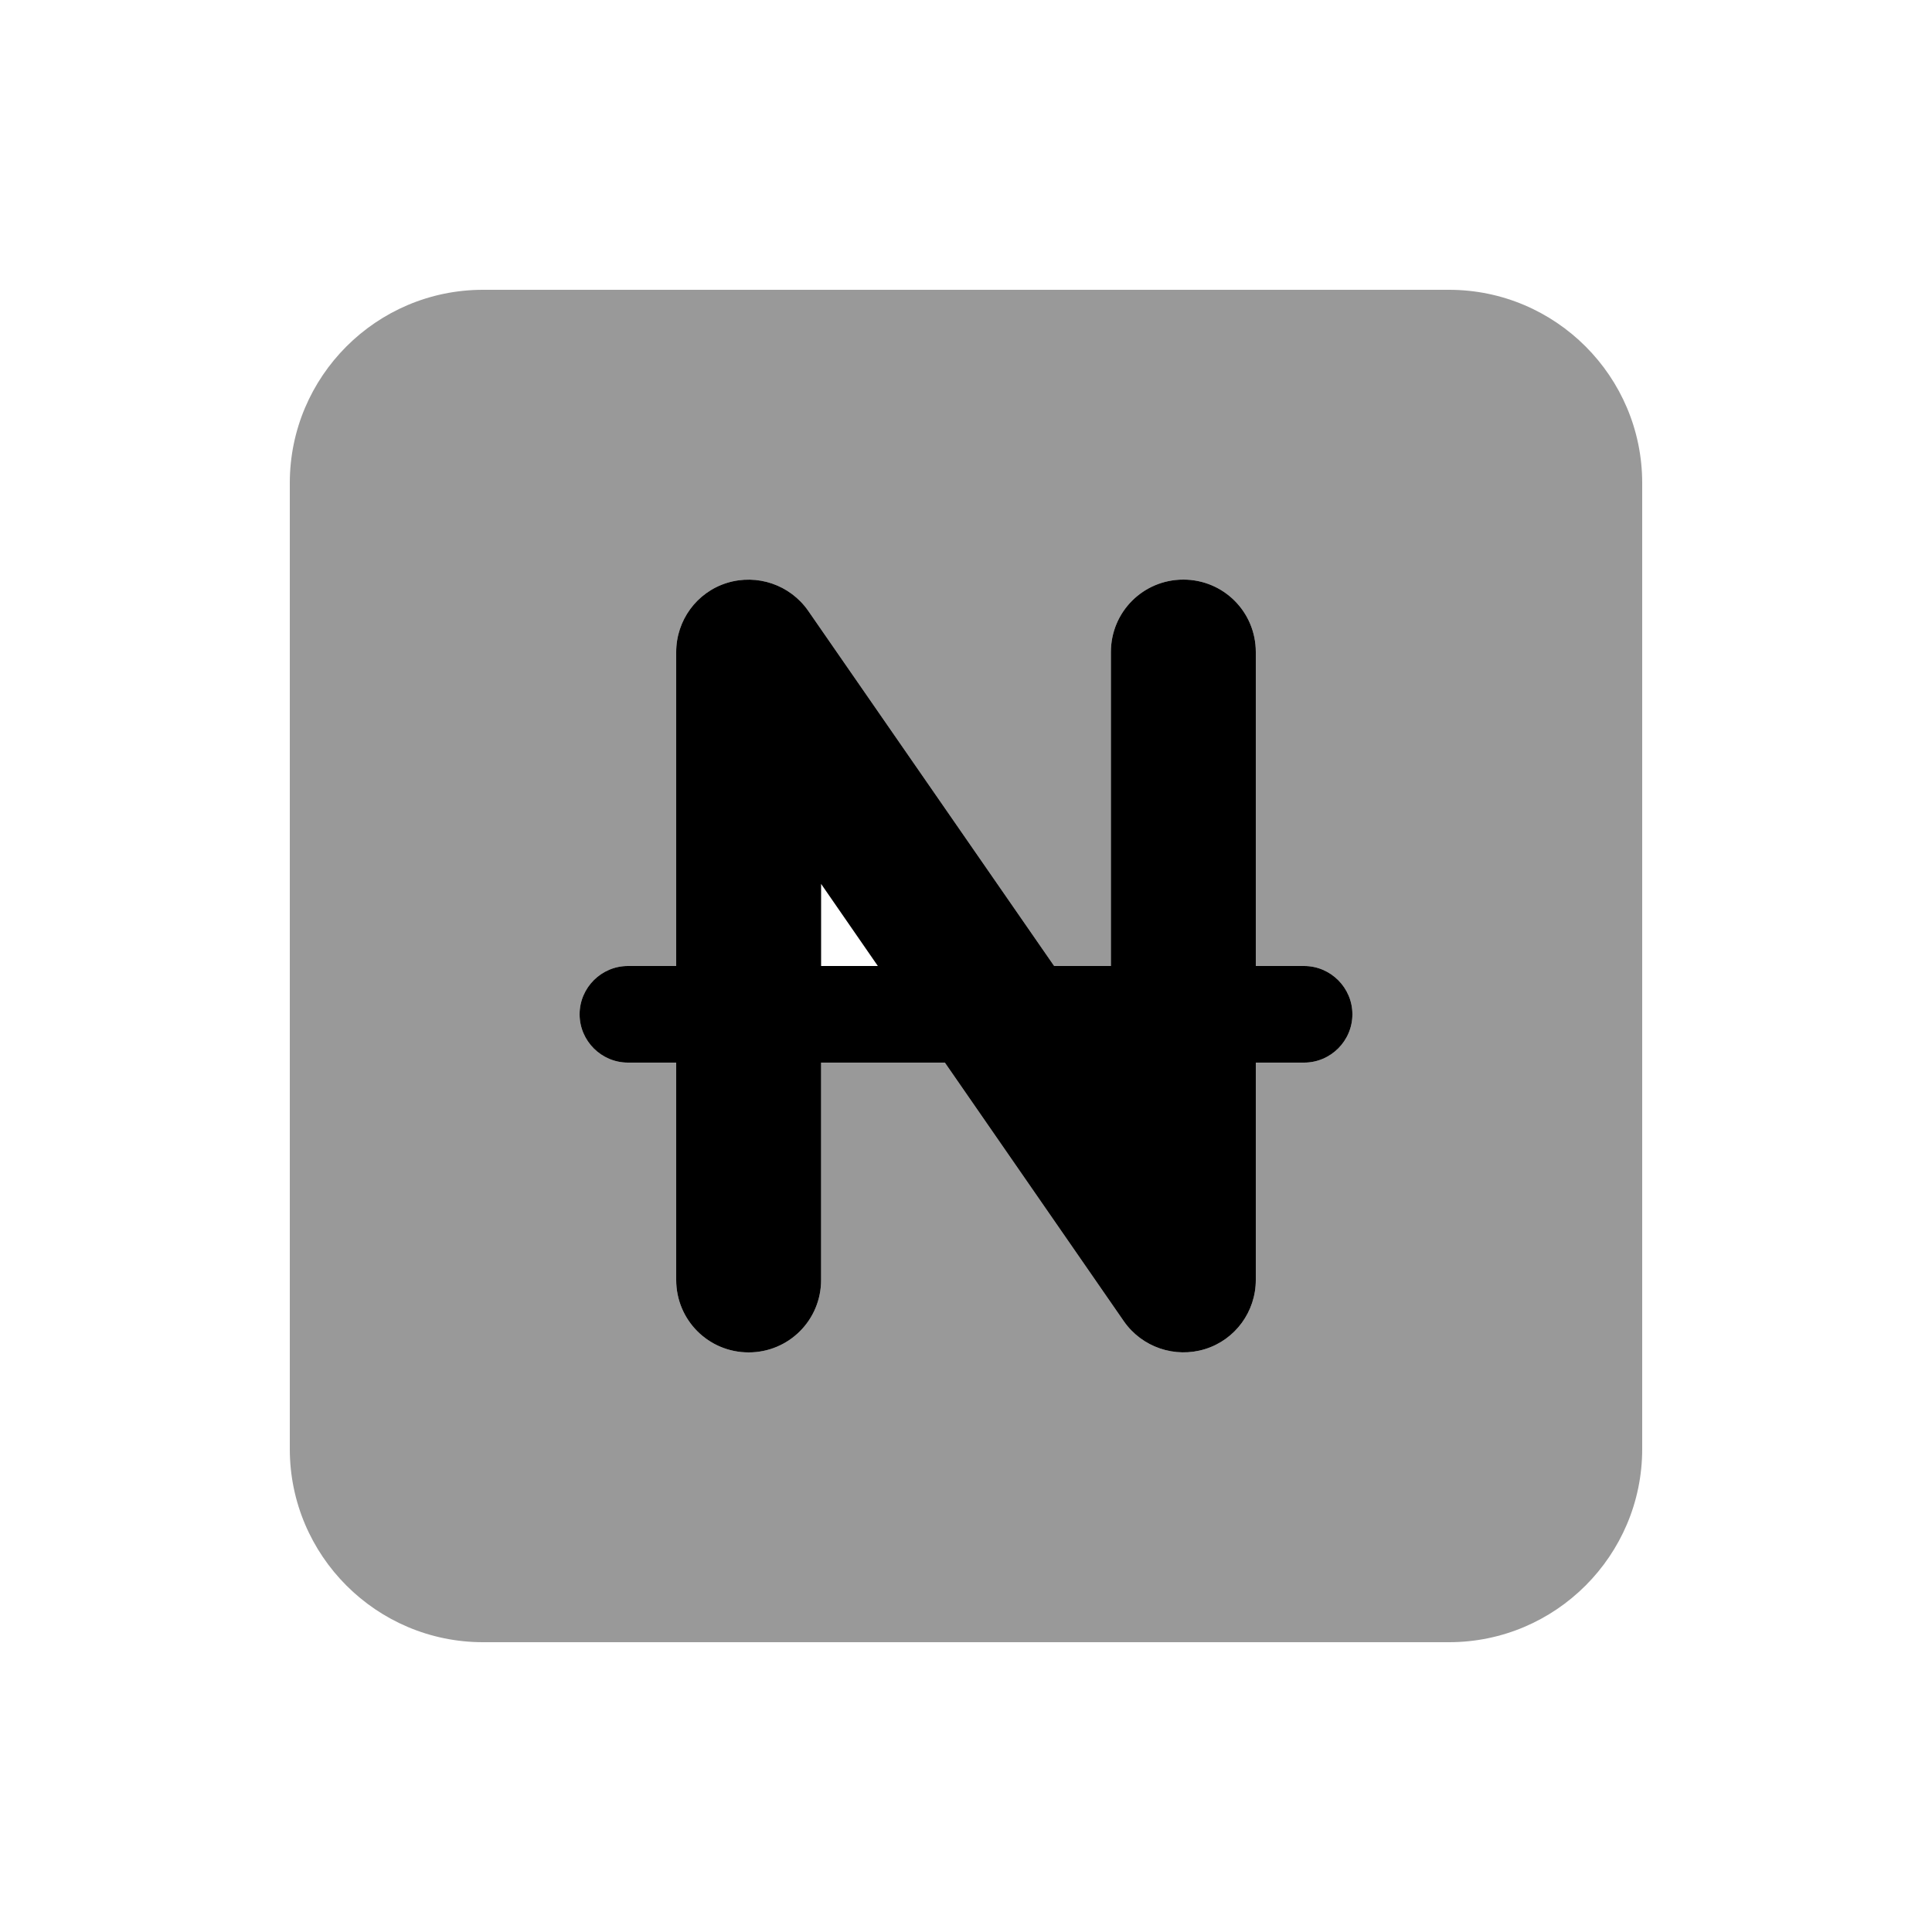
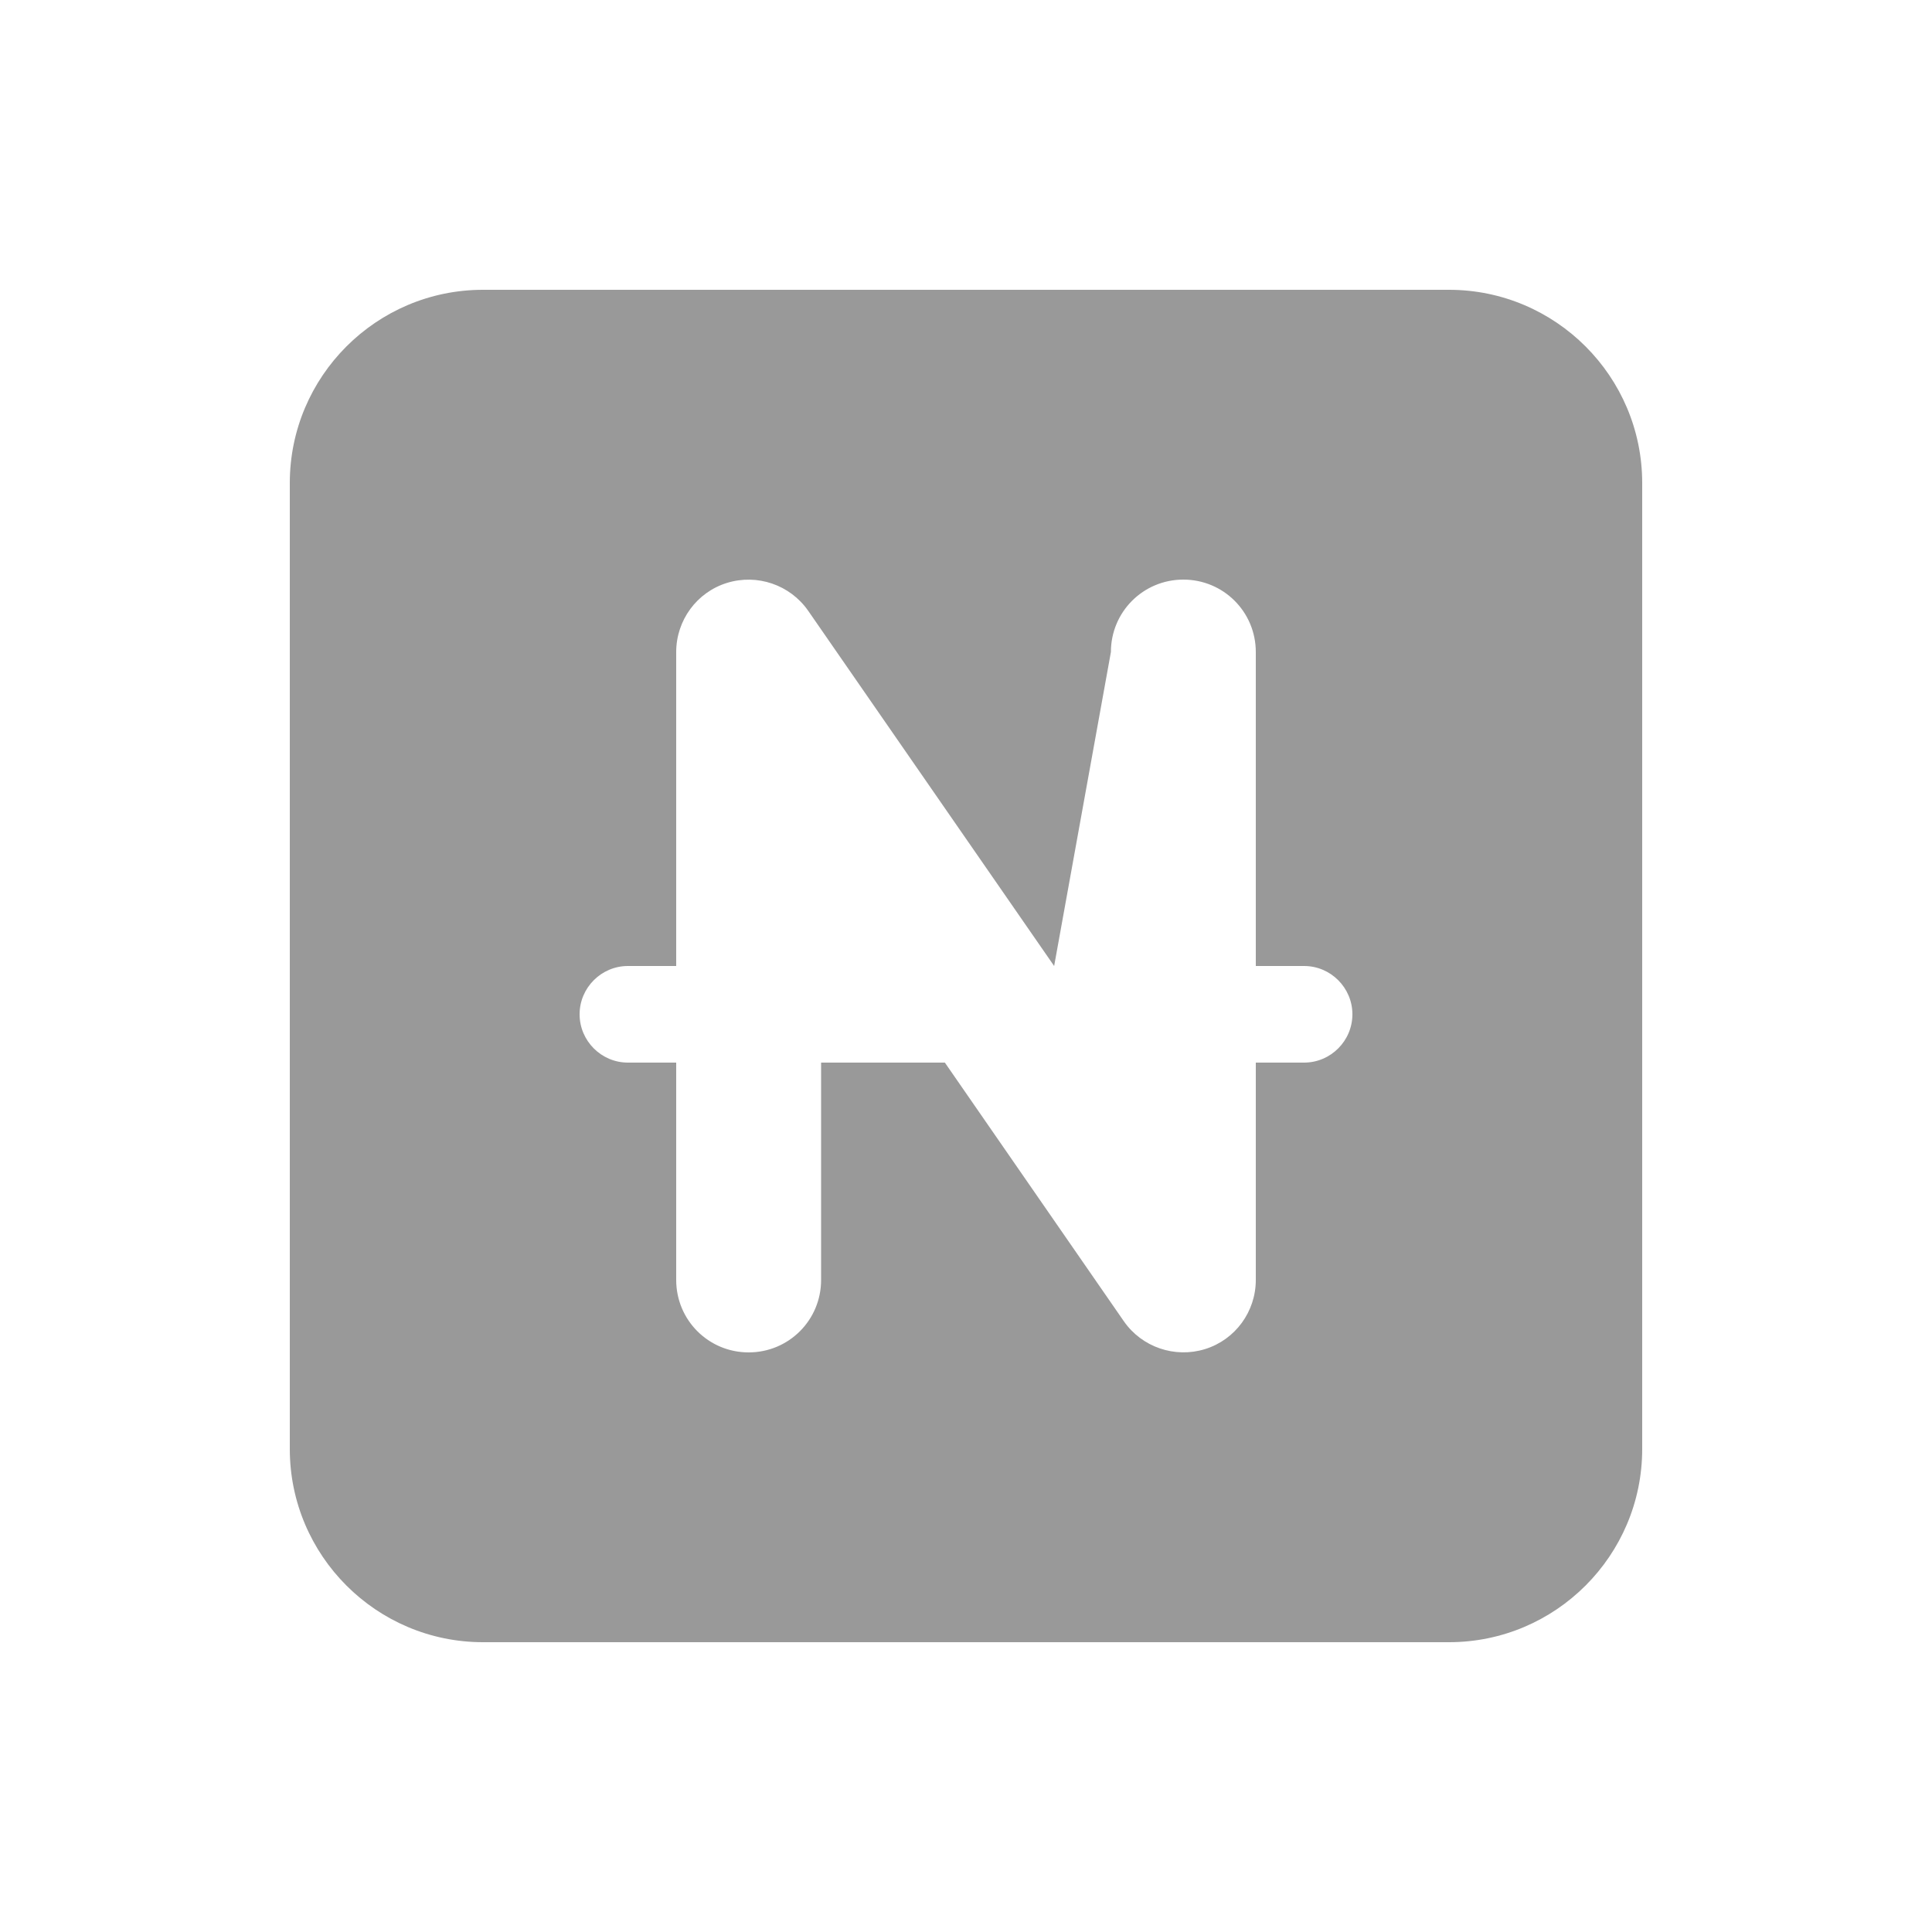
<svg xmlns="http://www.w3.org/2000/svg" viewBox="0 0 640 640">
-   <path opacity=".4" fill="currentColor" d="M96 160L96 480C96 515.3 124.7 544 160 544L480 544C515.3 544 544 515.3 544 480L544 160C544 124.7 515.3 96 480 96L160 96C124.7 96 96 124.7 96 160zM192 336C192 327.2 199.2 320 208 320L224 320L224 216C224 205.5 230.8 196.2 240.8 193.1C250.8 190 261.7 193.7 267.7 202.3L349.2 320L368 320L368 216C368 202.7 378.7 192 392 192C405.3 192 416 202.7 416 216L416 320L432 320C440.8 320 448 327.2 448 336C448 344.8 440.8 352 432 352L416 352L416 424C416 434.5 409.2 443.8 399.2 446.9C389.2 450 378.3 446.3 372.3 437.7L313 352L272 352L272 424C272 437.3 261.3 448 248 448C234.7 448 224 437.3 224 424L224 352L208 352C199.2 352 192 344.8 192 336z" />
-   <path fill="currentColor" d="M240.8 193.1C250.8 190 261.7 193.7 267.7 202.3L349.2 320L368 320L368 216C368 202.7 378.7 192 392 192C405.3 192 416 202.7 416 216L416 320L432 320C440.8 320 448 327.2 448 336C448 344.8 440.8 352 432 352L416 352L416 424C416 434.5 409.2 443.8 399.2 446.9C389.2 450 378.3 446.3 372.3 437.7L313 352L272 352L272 424C272 437.3 261.3 448 248 448C234.7 448 224 437.3 224 424L224 352L208 352C199.2 352 192 344.8 192 336C192 327.2 199.2 320 208 320L224 320L224 216C224 205.5 230.8 196.2 240.8 193.1zM272 292.8L272 320L290.8 320L272 292.8z" />
+   <path opacity=".4" fill="currentColor" d="M96 160L96 480C96 515.3 124.7 544 160 544L480 544C515.3 544 544 515.3 544 480L544 160C544 124.7 515.3 96 480 96L160 96C124.7 96 96 124.7 96 160zM192 336C192 327.2 199.2 320 208 320L224 320L224 216C224 205.5 230.8 196.2 240.8 193.1C250.8 190 261.7 193.7 267.7 202.3L349.2 320L368 216C368 202.7 378.7 192 392 192C405.3 192 416 202.7 416 216L416 320L432 320C440.8 320 448 327.2 448 336C448 344.8 440.8 352 432 352L416 352L416 424C416 434.5 409.2 443.8 399.2 446.9C389.2 450 378.3 446.3 372.3 437.7L313 352L272 352L272 424C272 437.3 261.3 448 248 448C234.7 448 224 437.3 224 424L224 352L208 352C199.2 352 192 344.8 192 336z" />
</svg>